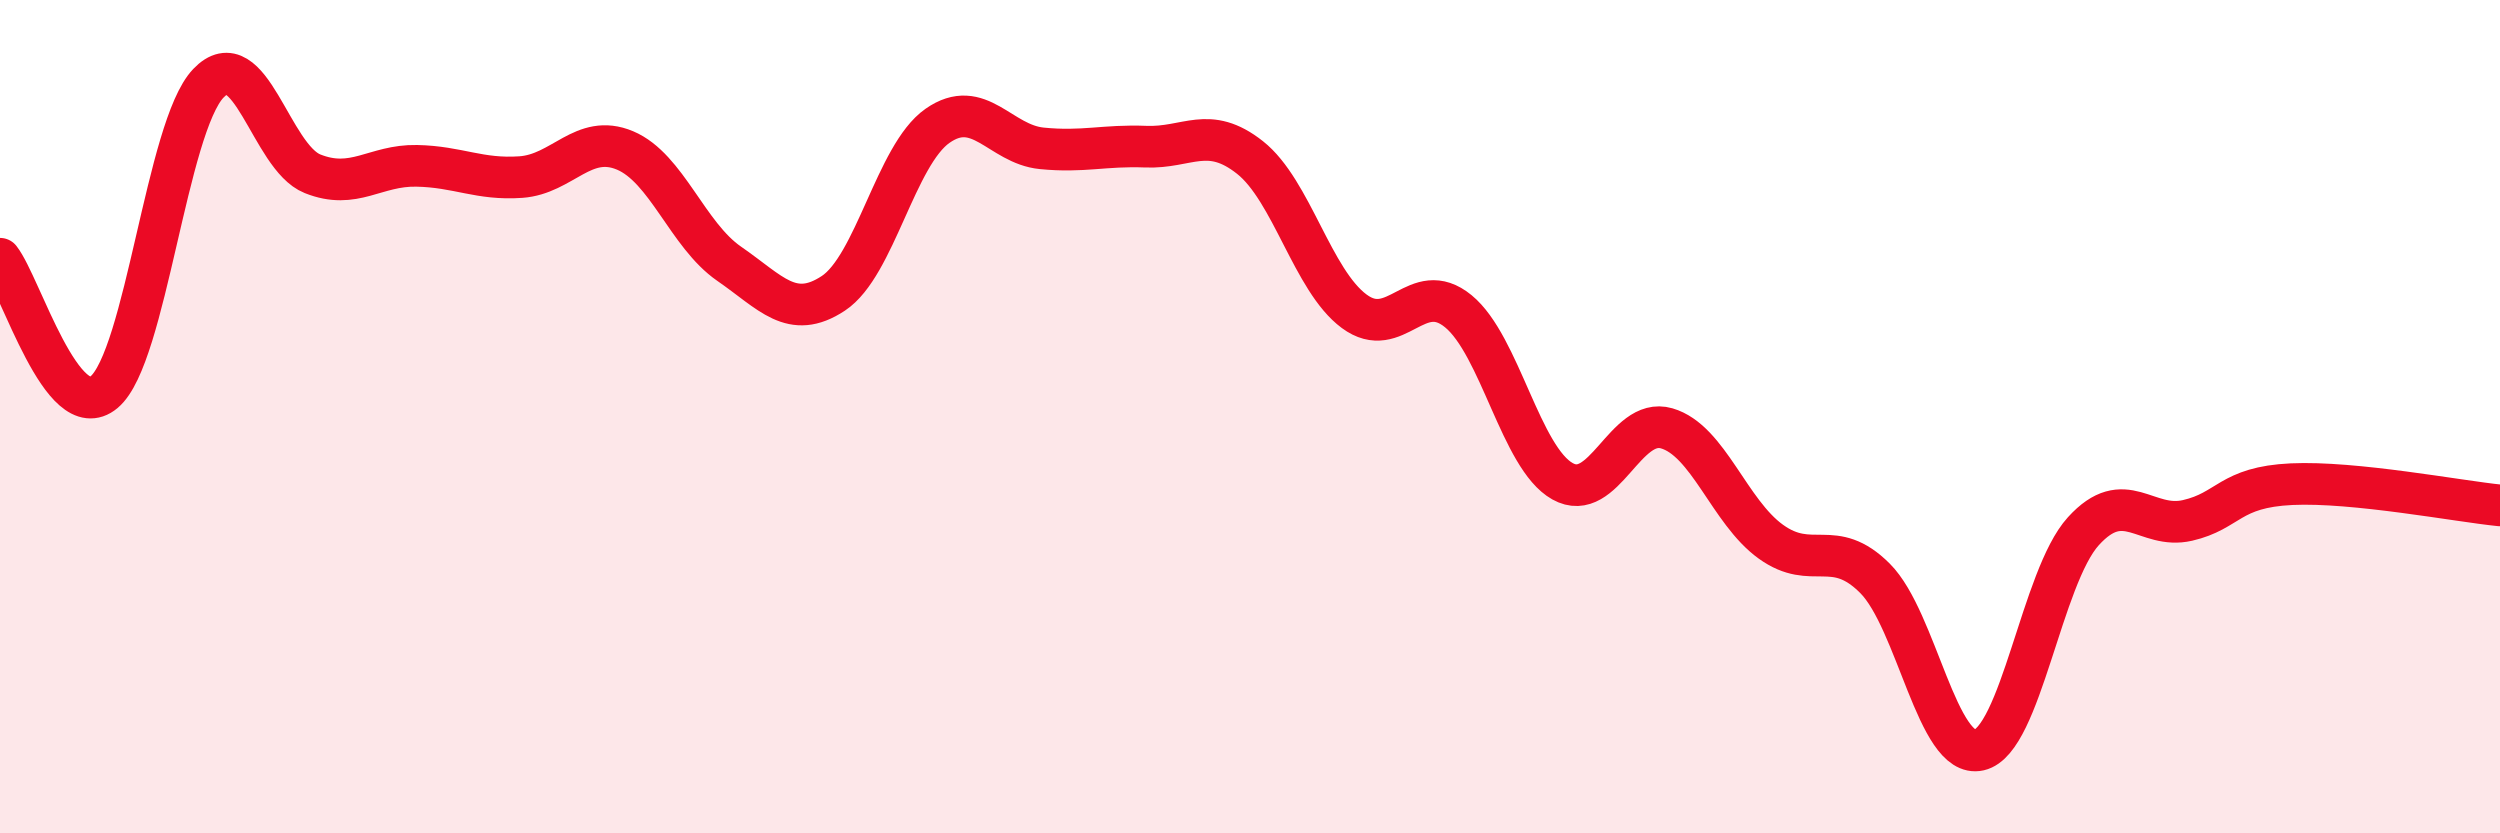
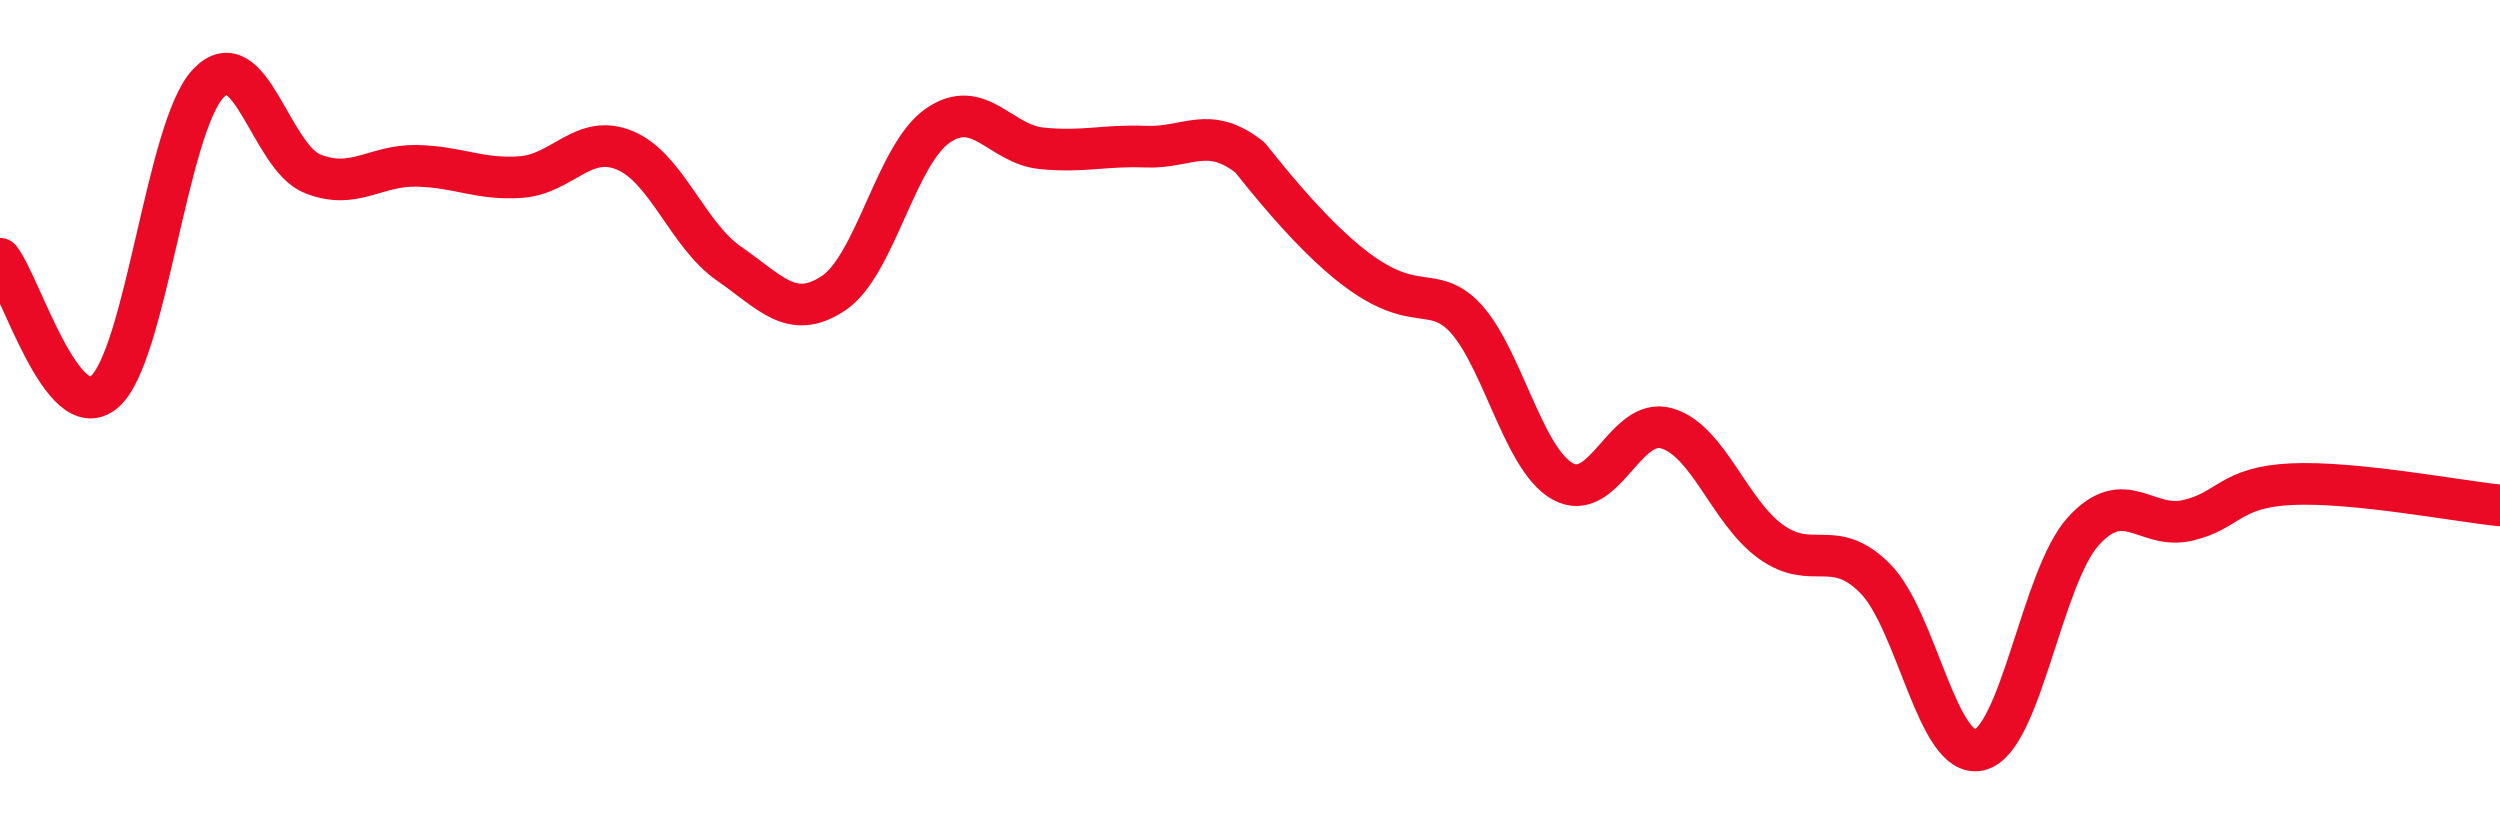
<svg xmlns="http://www.w3.org/2000/svg" width="60" height="20" viewBox="0 0 60 20">
-   <path d="M 0,6.21 C 0.5,6.85 1.5,10.25 2.5,9.41 C 3.5,8.57 4,3.05 5,2 C 6,0.95 6.5,3.77 7.5,4.17 C 8.5,4.57 9,3.96 10,3.98 C 11,4 11.5,4.32 12.5,4.25 C 13.5,4.18 14,3.19 15,3.61 C 16,4.03 16.5,5.64 17.5,6.33 C 18.5,7.02 19,7.7 20,7.04 C 21,6.38 21.5,3.72 22.5,3.02 C 23.5,2.32 24,3.46 25,3.56 C 26,3.66 26.5,3.48 27.5,3.52 C 28.5,3.56 29,2.99 30,3.78 C 31,4.57 31.5,6.73 32.5,7.47 C 33.5,8.21 34,6.65 35,7.47 C 36,8.29 36.5,10.99 37.5,11.55 C 38.5,12.11 39,9.99 40,10.28 C 41,10.57 41.5,12.28 42.5,13 C 43.5,13.72 44,12.88 45,13.88 C 46,14.88 46.5,18.23 47.5,18 C 48.5,17.77 49,13.85 50,12.75 C 51,11.65 51.5,12.72 52.5,12.49 C 53.5,12.26 53.5,11.69 55,11.62 C 56.5,11.55 59,12.03 60,12.13L60 20L0 20Z" fill="#EB0A25" opacity="0.1" stroke-linecap="round" stroke-linejoin="round" />
-   <path d="M 0,6.21 C 0.5,6.85 1.5,10.25 2.5,9.41 C 3.5,8.57 4,3.05 5,2 C 6,0.95 6.5,3.77 7.5,4.17 C 8.5,4.57 9,3.96 10,3.98 C 11,4 11.5,4.32 12.5,4.25 C 13.5,4.18 14,3.19 15,3.61 C 16,4.03 16.5,5.64 17.5,6.33 C 18.5,7.02 19,7.7 20,7.04 C 21,6.38 21.5,3.72 22.5,3.02 C 23.5,2.32 24,3.46 25,3.56 C 26,3.66 26.5,3.48 27.5,3.52 C 28.5,3.56 29,2.99 30,3.78 C 31,4.57 31.5,6.73 32.5,7.47 C 33.5,8.21 34,6.65 35,7.47 C 36,8.29 36.5,10.99 37.5,11.55 C 38.5,12.11 39,9.99 40,10.28 C 41,10.57 41.5,12.28 42.5,13 C 43.5,13.72 44,12.88 45,13.88 C 46,14.88 46.5,18.23 47.5,18 C 48.5,17.77 49,13.85 50,12.75 C 51,11.65 51.5,12.72 52.5,12.49 C 53.5,12.26 53.5,11.69 55,11.62 C 56.5,11.55 59,12.03 60,12.13" stroke="#EB0A25" stroke-width="1" fill="none" stroke-linecap="round" stroke-linejoin="round" />
+   <path d="M 0,6.21 C 0.5,6.85 1.5,10.25 2.5,9.41 C 3.5,8.57 4,3.05 5,2 C 6,0.95 6.5,3.77 7.5,4.17 C 8.5,4.57 9,3.96 10,3.98 C 11,4 11.5,4.32 12.5,4.25 C 13.5,4.18 14,3.19 15,3.61 C 16,4.03 16.5,5.64 17.5,6.33 C 18.5,7.02 19,7.7 20,7.04 C 21,6.38 21.5,3.72 22.5,3.02 C 23.5,2.32 24,3.46 25,3.56 C 26,3.66 26.5,3.48 27.5,3.52 C 28.5,3.56 29,2.99 30,3.78 C 33.5,8.21 34,6.65 35,7.47 C 36,8.29 36.5,10.99 37.5,11.55 C 38.5,12.11 39,9.99 40,10.28 C 41,10.57 41.5,12.28 42.5,13 C 43.5,13.72 44,12.88 45,13.88 C 46,14.88 46.5,18.23 47.5,18 C 48.5,17.77 49,13.85 50,12.75 C 51,11.65 51.5,12.72 52.5,12.49 C 53.5,12.26 53.5,11.69 55,11.62 C 56.5,11.55 59,12.03 60,12.13" stroke="#EB0A25" stroke-width="1" fill="none" stroke-linecap="round" stroke-linejoin="round" />
</svg>